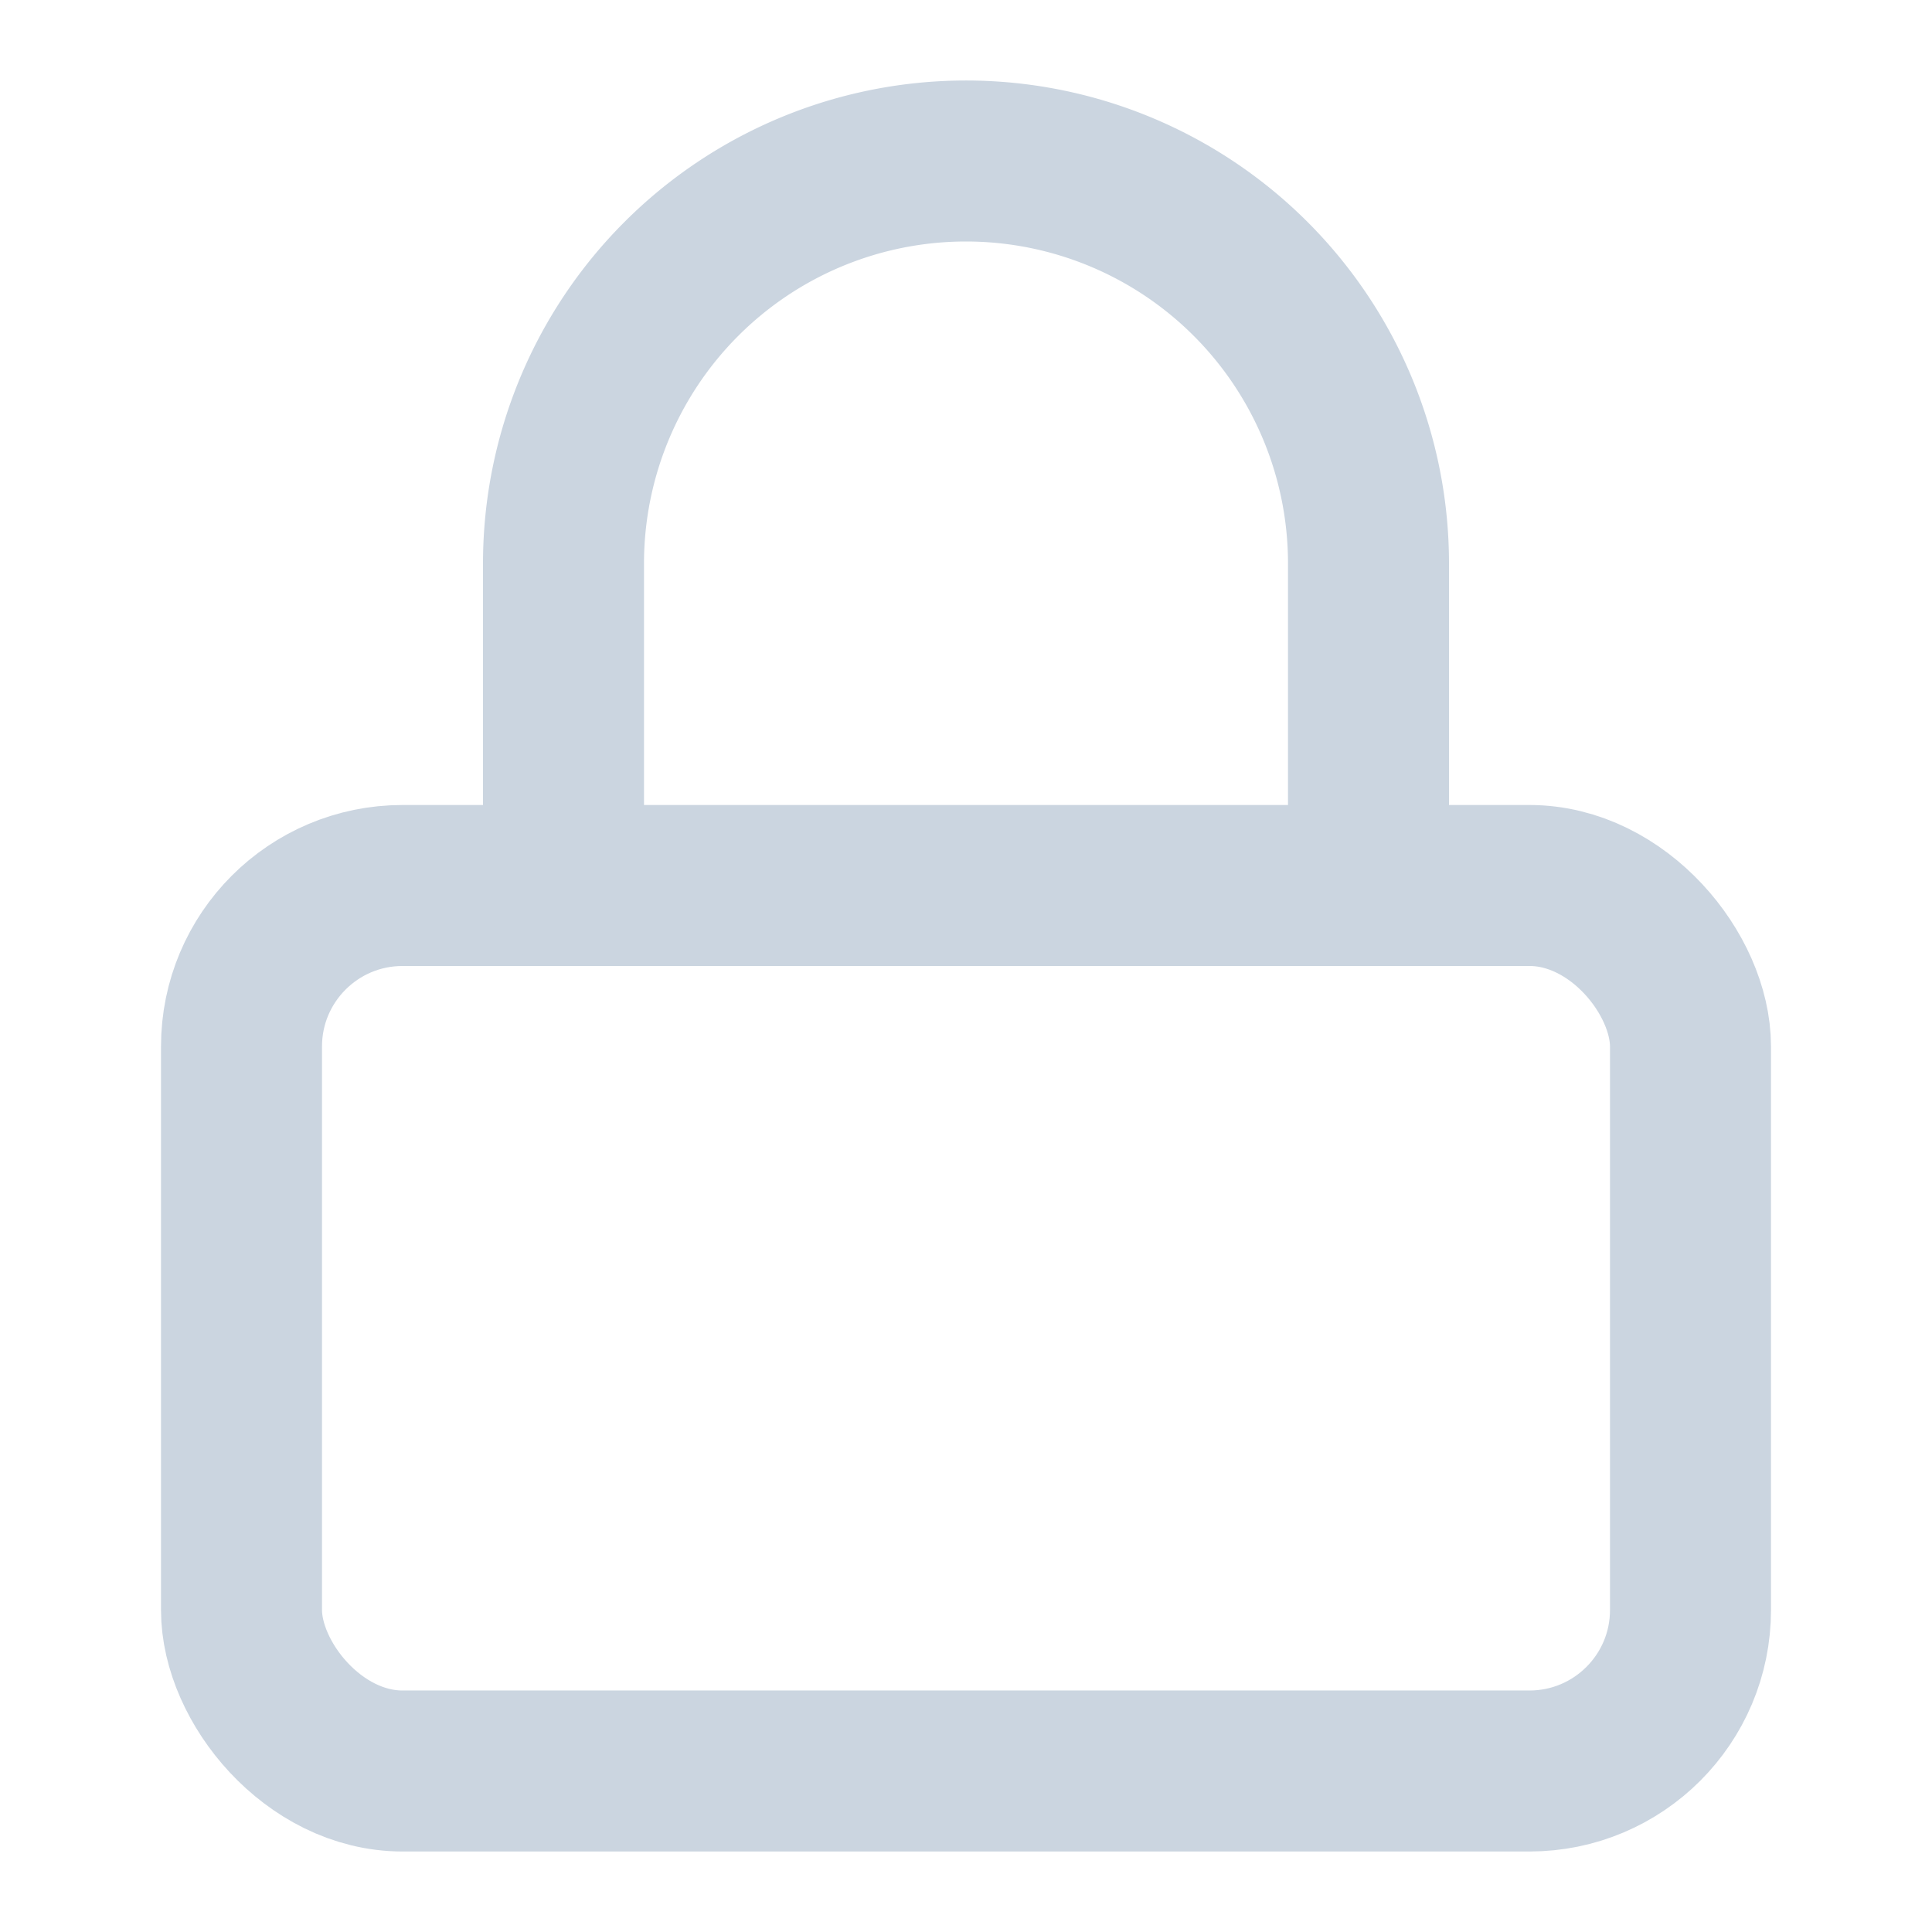
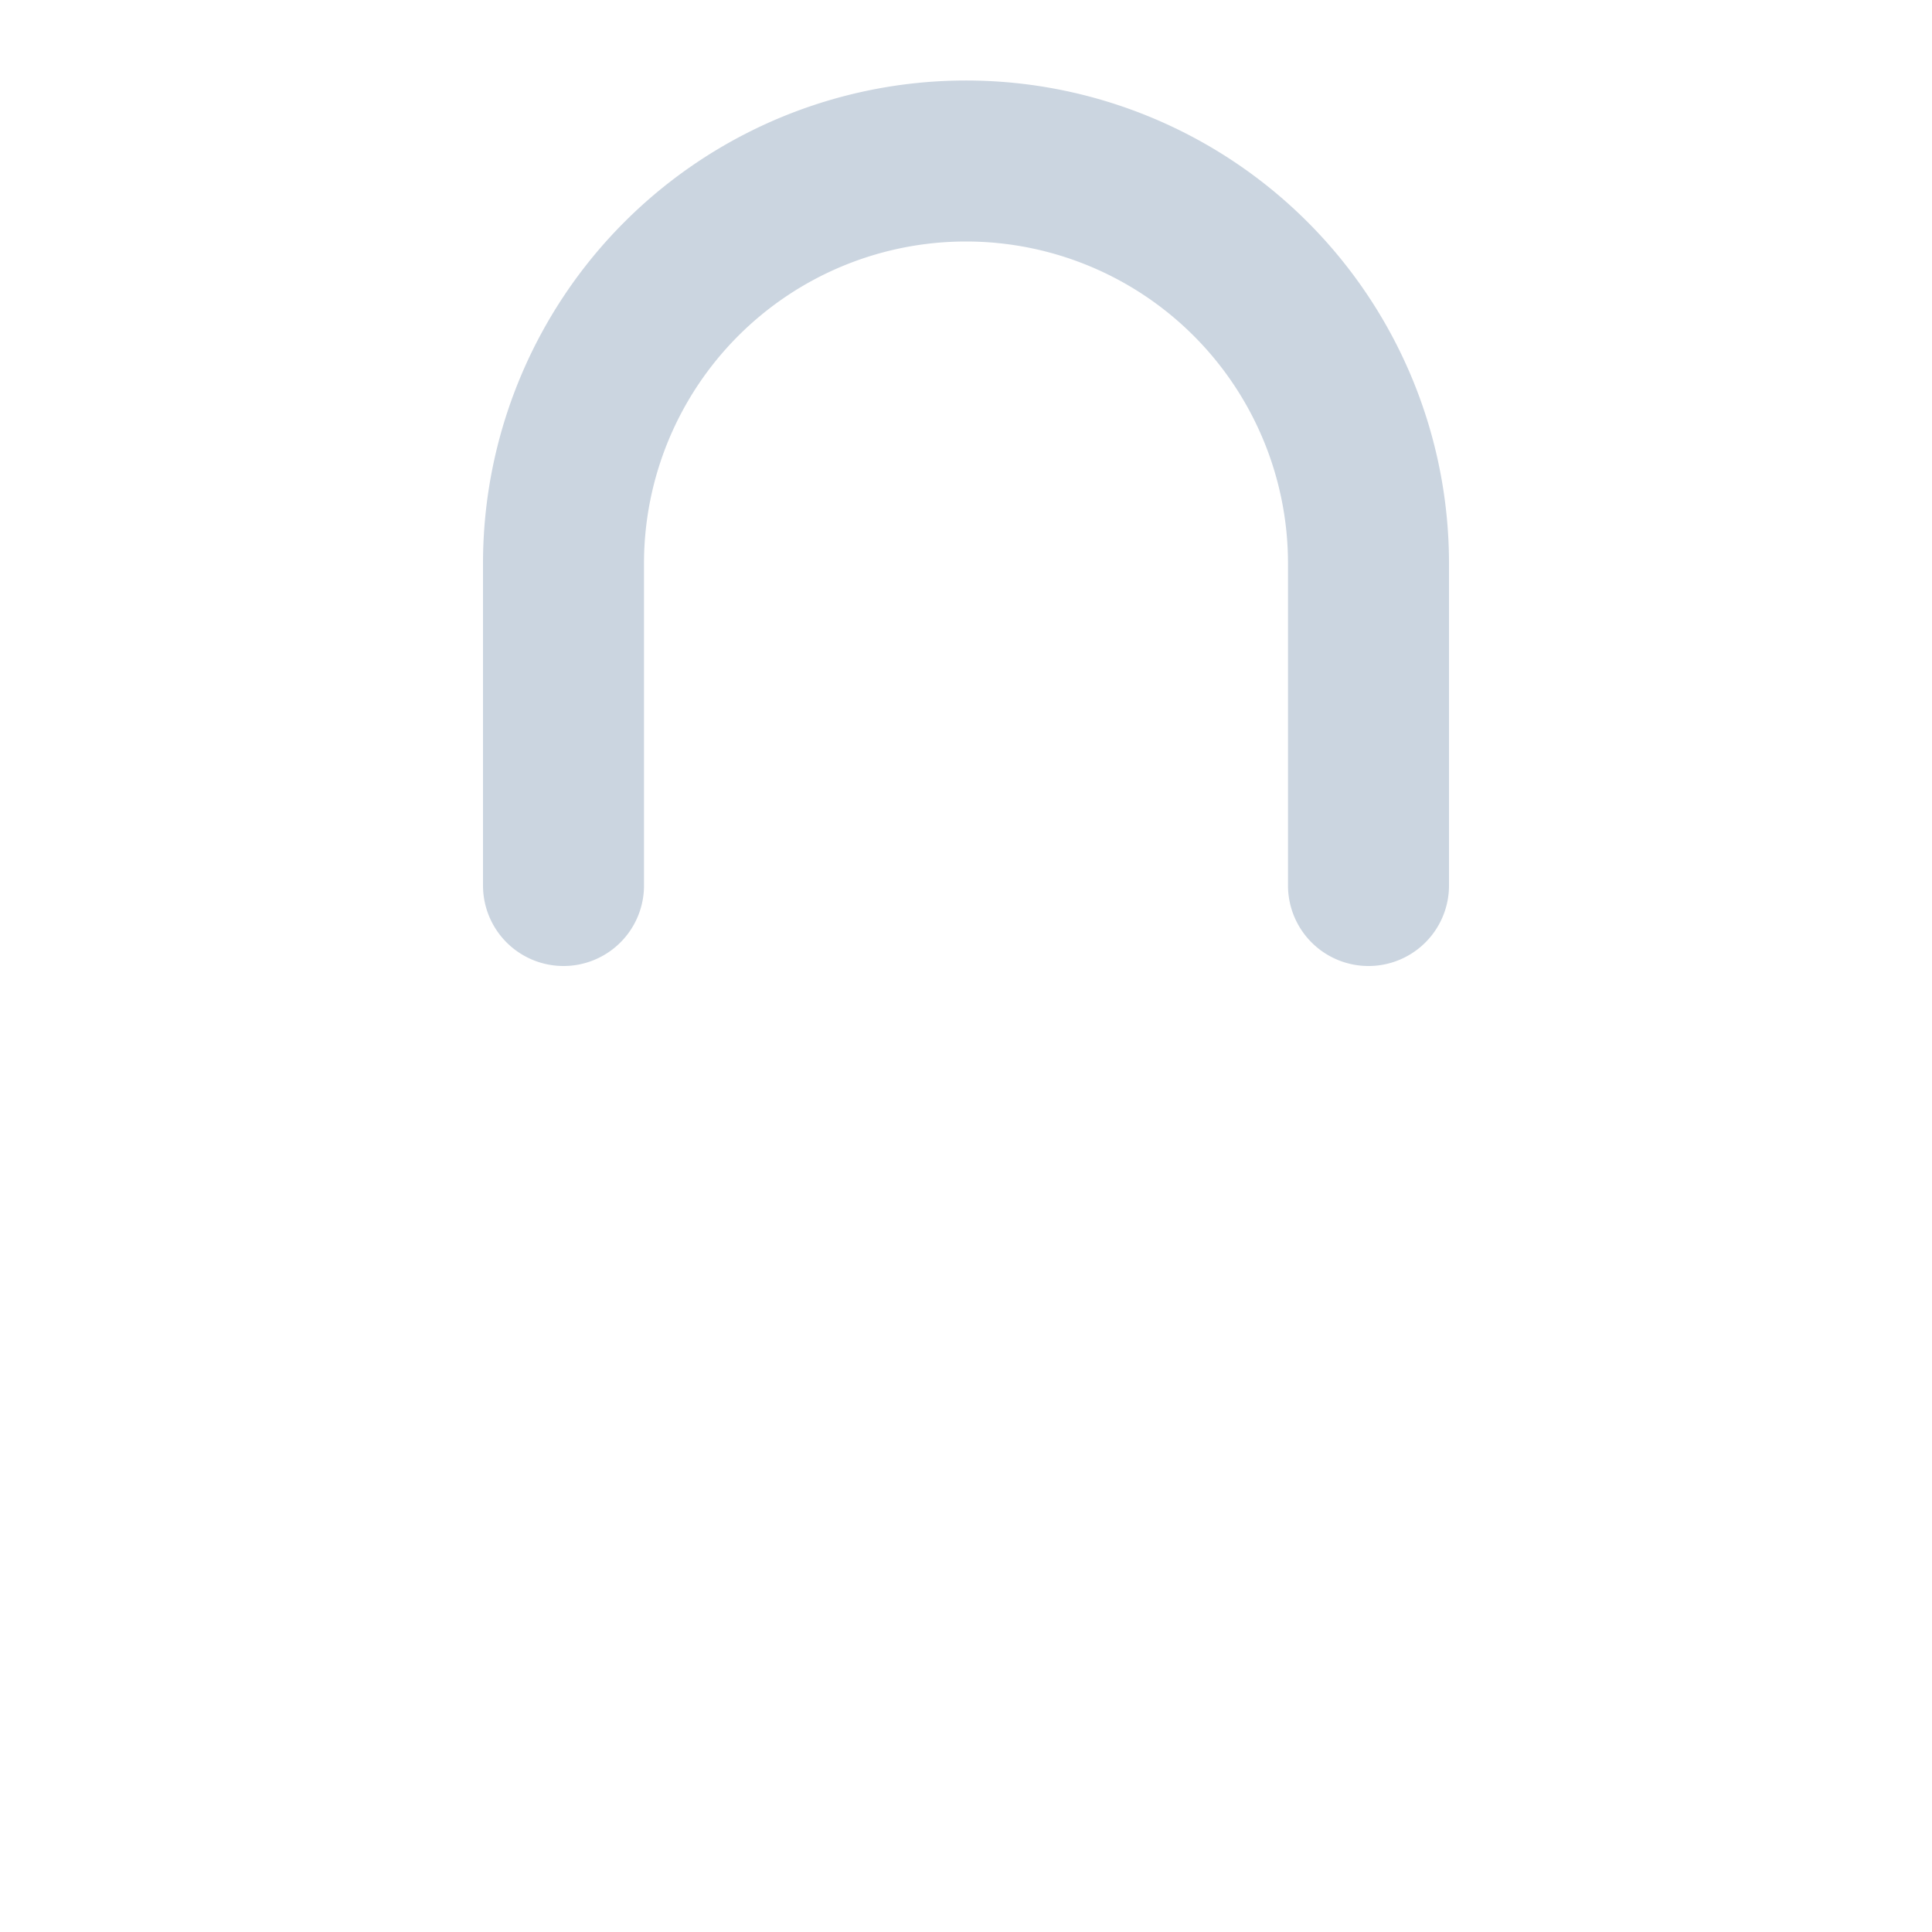
<svg xmlns="http://www.w3.org/2000/svg" width="16" height="16" viewBox="0 0 24 24" fill="none" stroke="#CBD5E0" stroke-width="2" stroke-linecap="round" stroke-linejoin="round" class="feather feather-lock">
-   <rect x="3" y="11" width="18" height="11" rx="2" ry="2" />
  <path d="M7 11V7a5 5 0 0 1 10 0v4" />
</svg>